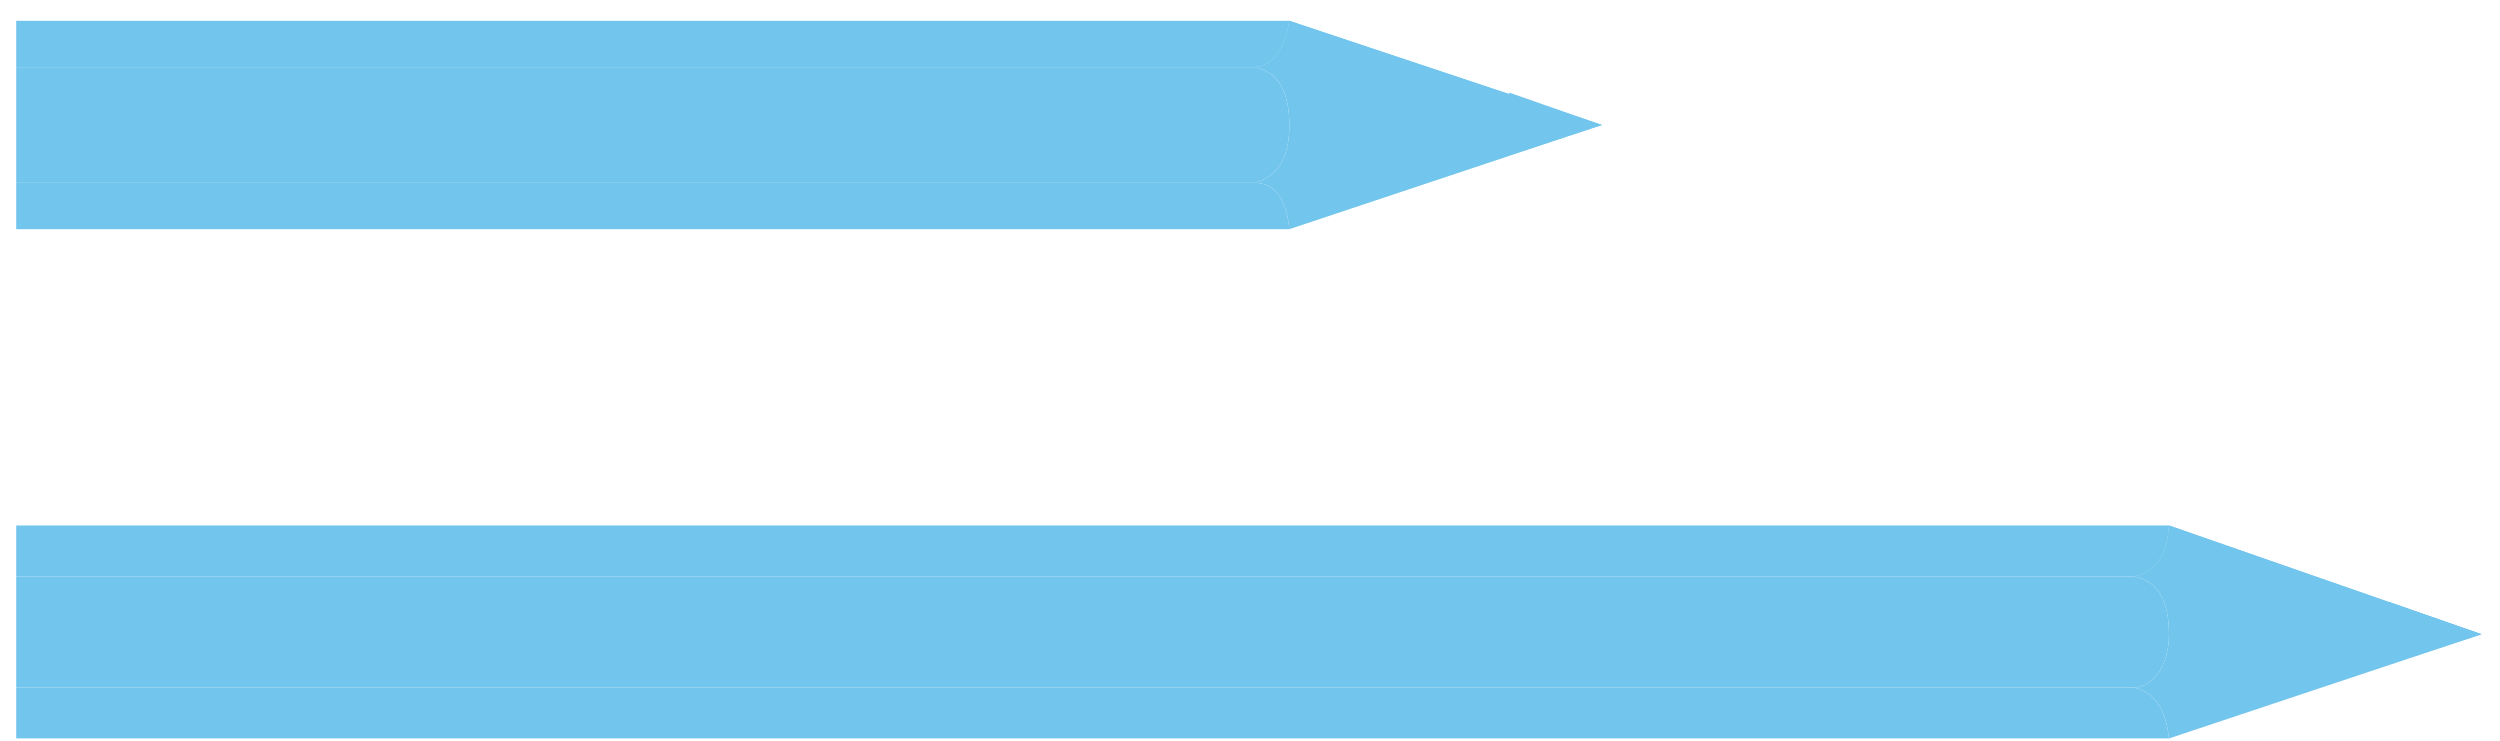
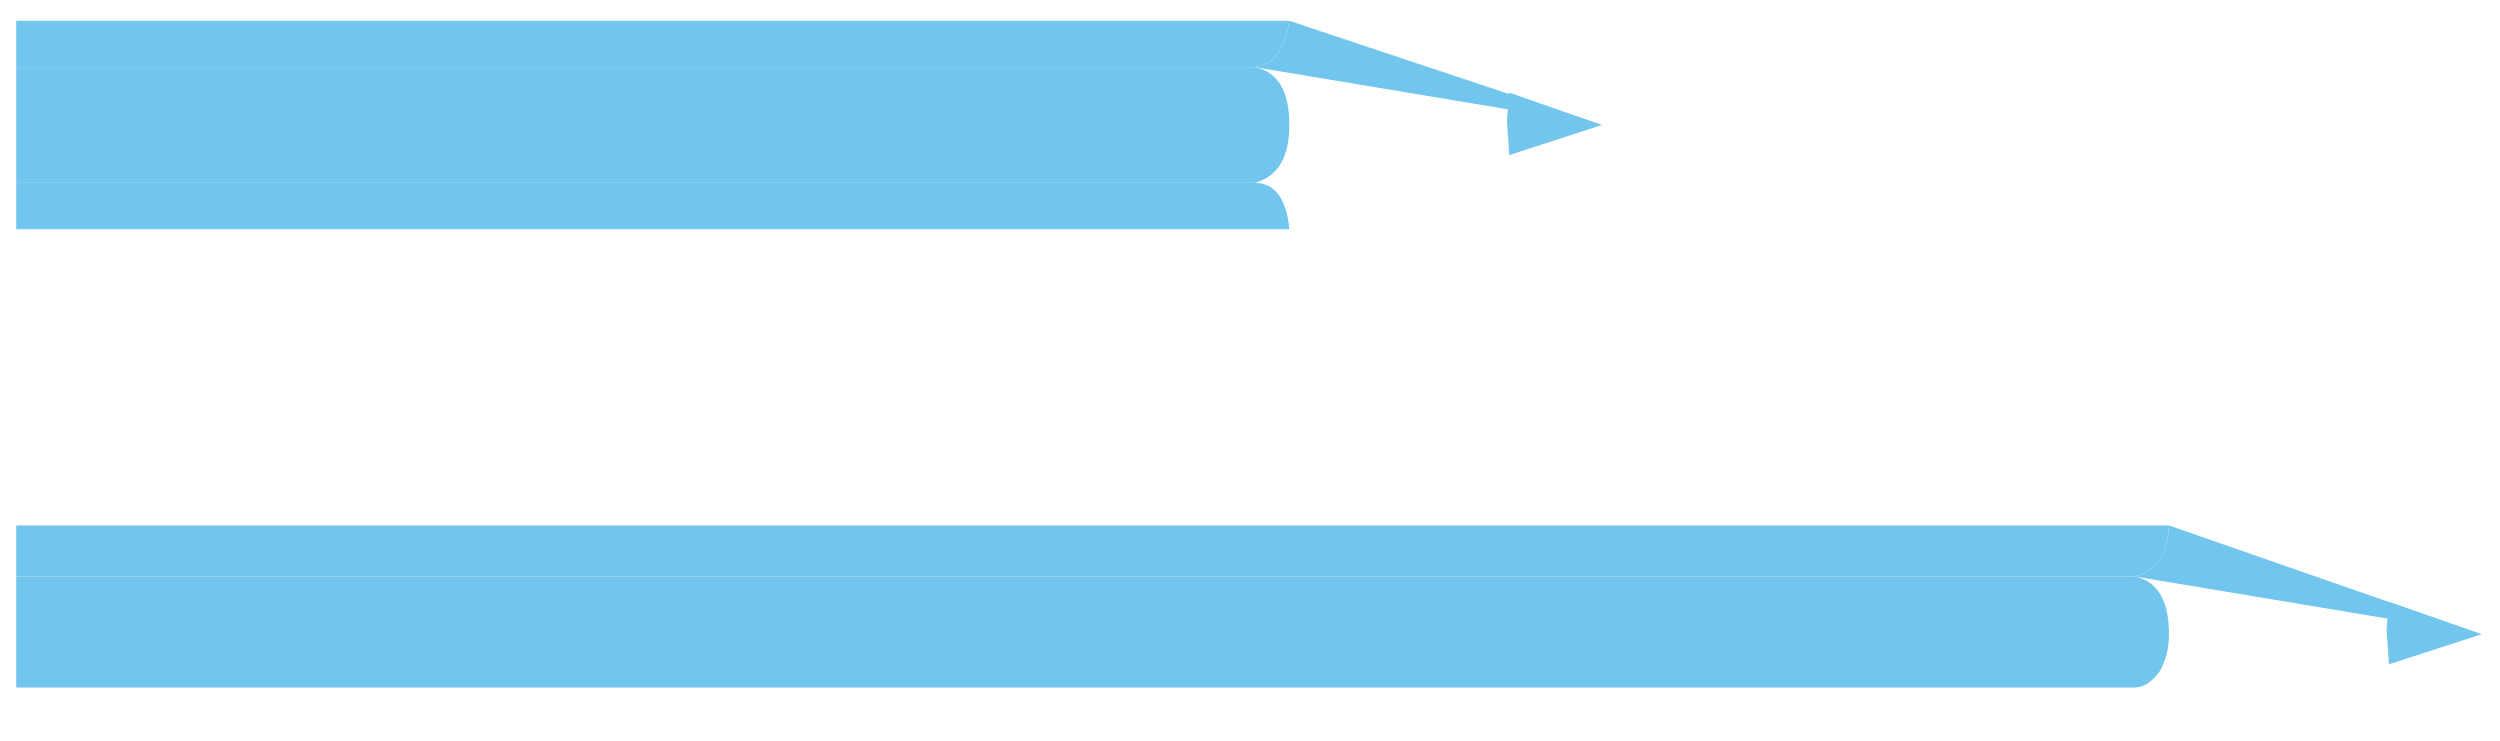
<svg xmlns="http://www.w3.org/2000/svg" version="1.1" preserveAspectRatio="none" x="0px" y="0px" width="54px" height="16px" viewBox="0 0 54 16">
  <defs />
  <g id="Layer_1">
    <g transform="matrix( 1, 0, 0, 1, -78.25,-8) ">
      <g>
        <g>
-           <path fill="#72C5ED" stroke="none" d=" M 125.1 23.95 Q 125 23 124.35 22.85 L 78.6 22.85 78.6 23.95 125.1 23.95 Z" />
-         </g>
+           </g>
      </g>
    </g>
    <g transform="matrix( 1, 0, 0, 1, -78.25,-8) ">
      <g>
        <g>
          <path fill="#72C5ED" stroke="none" d=" M 124.9 22.5 Q 125.1 22.15 125.1 21.7 125.1 20.6 124.35 20.45 L 78.6 20.45 78.6 22.85 124.35 22.85 Q 124.65 22.85 124.9 22.5 Z" />
        </g>
      </g>
    </g>
    <g transform="matrix( 1, 0, 0, 1, -78.25,-8) ">
      <g>
        <g>
          <path fill="#72C5ED" stroke="none" d=" M 124.35 20.45 Q 125.05 20.3 125.1 19.35 L 78.6 19.35 78.6 20.45 124.35 20.45 Z" />
        </g>
      </g>
    </g>
    <g transform="matrix( 1, 0, 0, 1, -78.25,-8) ">
      <g>
        <g>
-           <path fill="#72C5ED" stroke="none" d=" M 125.1 23.95 L 131.85 21.7 125.1 19.35 Q 125.05 20.3 124.35 20.45 125.1 20.6 125.1 21.7 125.1 22.15 124.9 22.5 124.65 22.85 124.35 22.85 125 23 125.1 23.95 Z" />
-         </g>
+           </g>
      </g>
    </g>
    <g transform="matrix( 1, 0, 0, 1, -78.25,-8) ">
      <g>
        <g>
          <path fill="#72C5ED" stroke="none" d=" M 124.35 20.45 L 131.85 21.7 125.1 19.35 Q 125.05 20.3 124.35 20.45 Z" />
        </g>
      </g>
    </g>
    <g transform="matrix( 1, 0, 0, 1, -78.25,-8) ">
      <g>
        <g>
          <path fill="#72C5ED" stroke="none" d=" M 129.85 22.35 L 131.85 21.7 129.85 21 129.8 21.6 129.85 22.35 Z" />
        </g>
      </g>
    </g>
    <g transform="matrix( 1, 0, 0, 1, -78.25,-8) ">
      <g>
        <g>
          <path fill="#72C5ED" stroke="none" d=" M 106.1 12.95 Q 106 11.95 105.35 11.95 L 78.6 11.95 78.6 12.95 106.1 12.95 Z" />
        </g>
      </g>
    </g>
    <g transform="matrix( 1, 0, 0, 1, -78.25,-8) ">
      <g>
        <g>
          <path fill="#72C5ED" stroke="none" d=" M 106.1 10.7 Q 106.1 9.6 105.35 9.45 L 78.6 9.45 78.6 11.95 105.35 11.95 Q 106.1 11.75 106.1 10.7 Z" />
        </g>
      </g>
    </g>
    <g transform="matrix( 1, 0, 0, 1, -78.25,-8) ">
      <g>
        <g>
          <path fill="#72C5ED" stroke="none" d=" M 105.35 9.45 Q 105.95 9.4 106.1 8.45 L 78.6 8.45 78.6 9.45 105.35 9.45 Z" />
        </g>
      </g>
    </g>
    <g transform="matrix( 1, 0, 0, 1, -78.25,-8) ">
      <g>
        <g>
-           <path fill="#72C5ED" stroke="none" d=" M 106.1 10.7 Q 106.1 11.75 105.35 11.95 106 11.95 106.1 12.95 L 112.85 10.7 106.1 8.45 Q 105.95 9.4 105.35 9.45 106.1 9.6 106.1 10.7 Z" />
-         </g>
+           </g>
      </g>
    </g>
    <g transform="matrix( 1, 0, 0, 1, -78.25,-8) ">
      <g>
        <g>
          <path fill="#72C5ED" stroke="none" d=" M 112.85 10.7 L 106.1 8.45 Q 105.95 9.4 105.35 9.45 L 112.85 10.7 Z" />
        </g>
      </g>
    </g>
    <g transform="matrix( 1, 0, 0, 1, -78.25,-8) ">
      <g>
        <g>
          <path fill="#72C5ED" stroke="none" d=" M 110.85 11.35 L 112.85 10.7 110.85 10 110.8 10.6 110.85 11.35 Z" />
        </g>
      </g>
    </g>
  </g>
</svg>